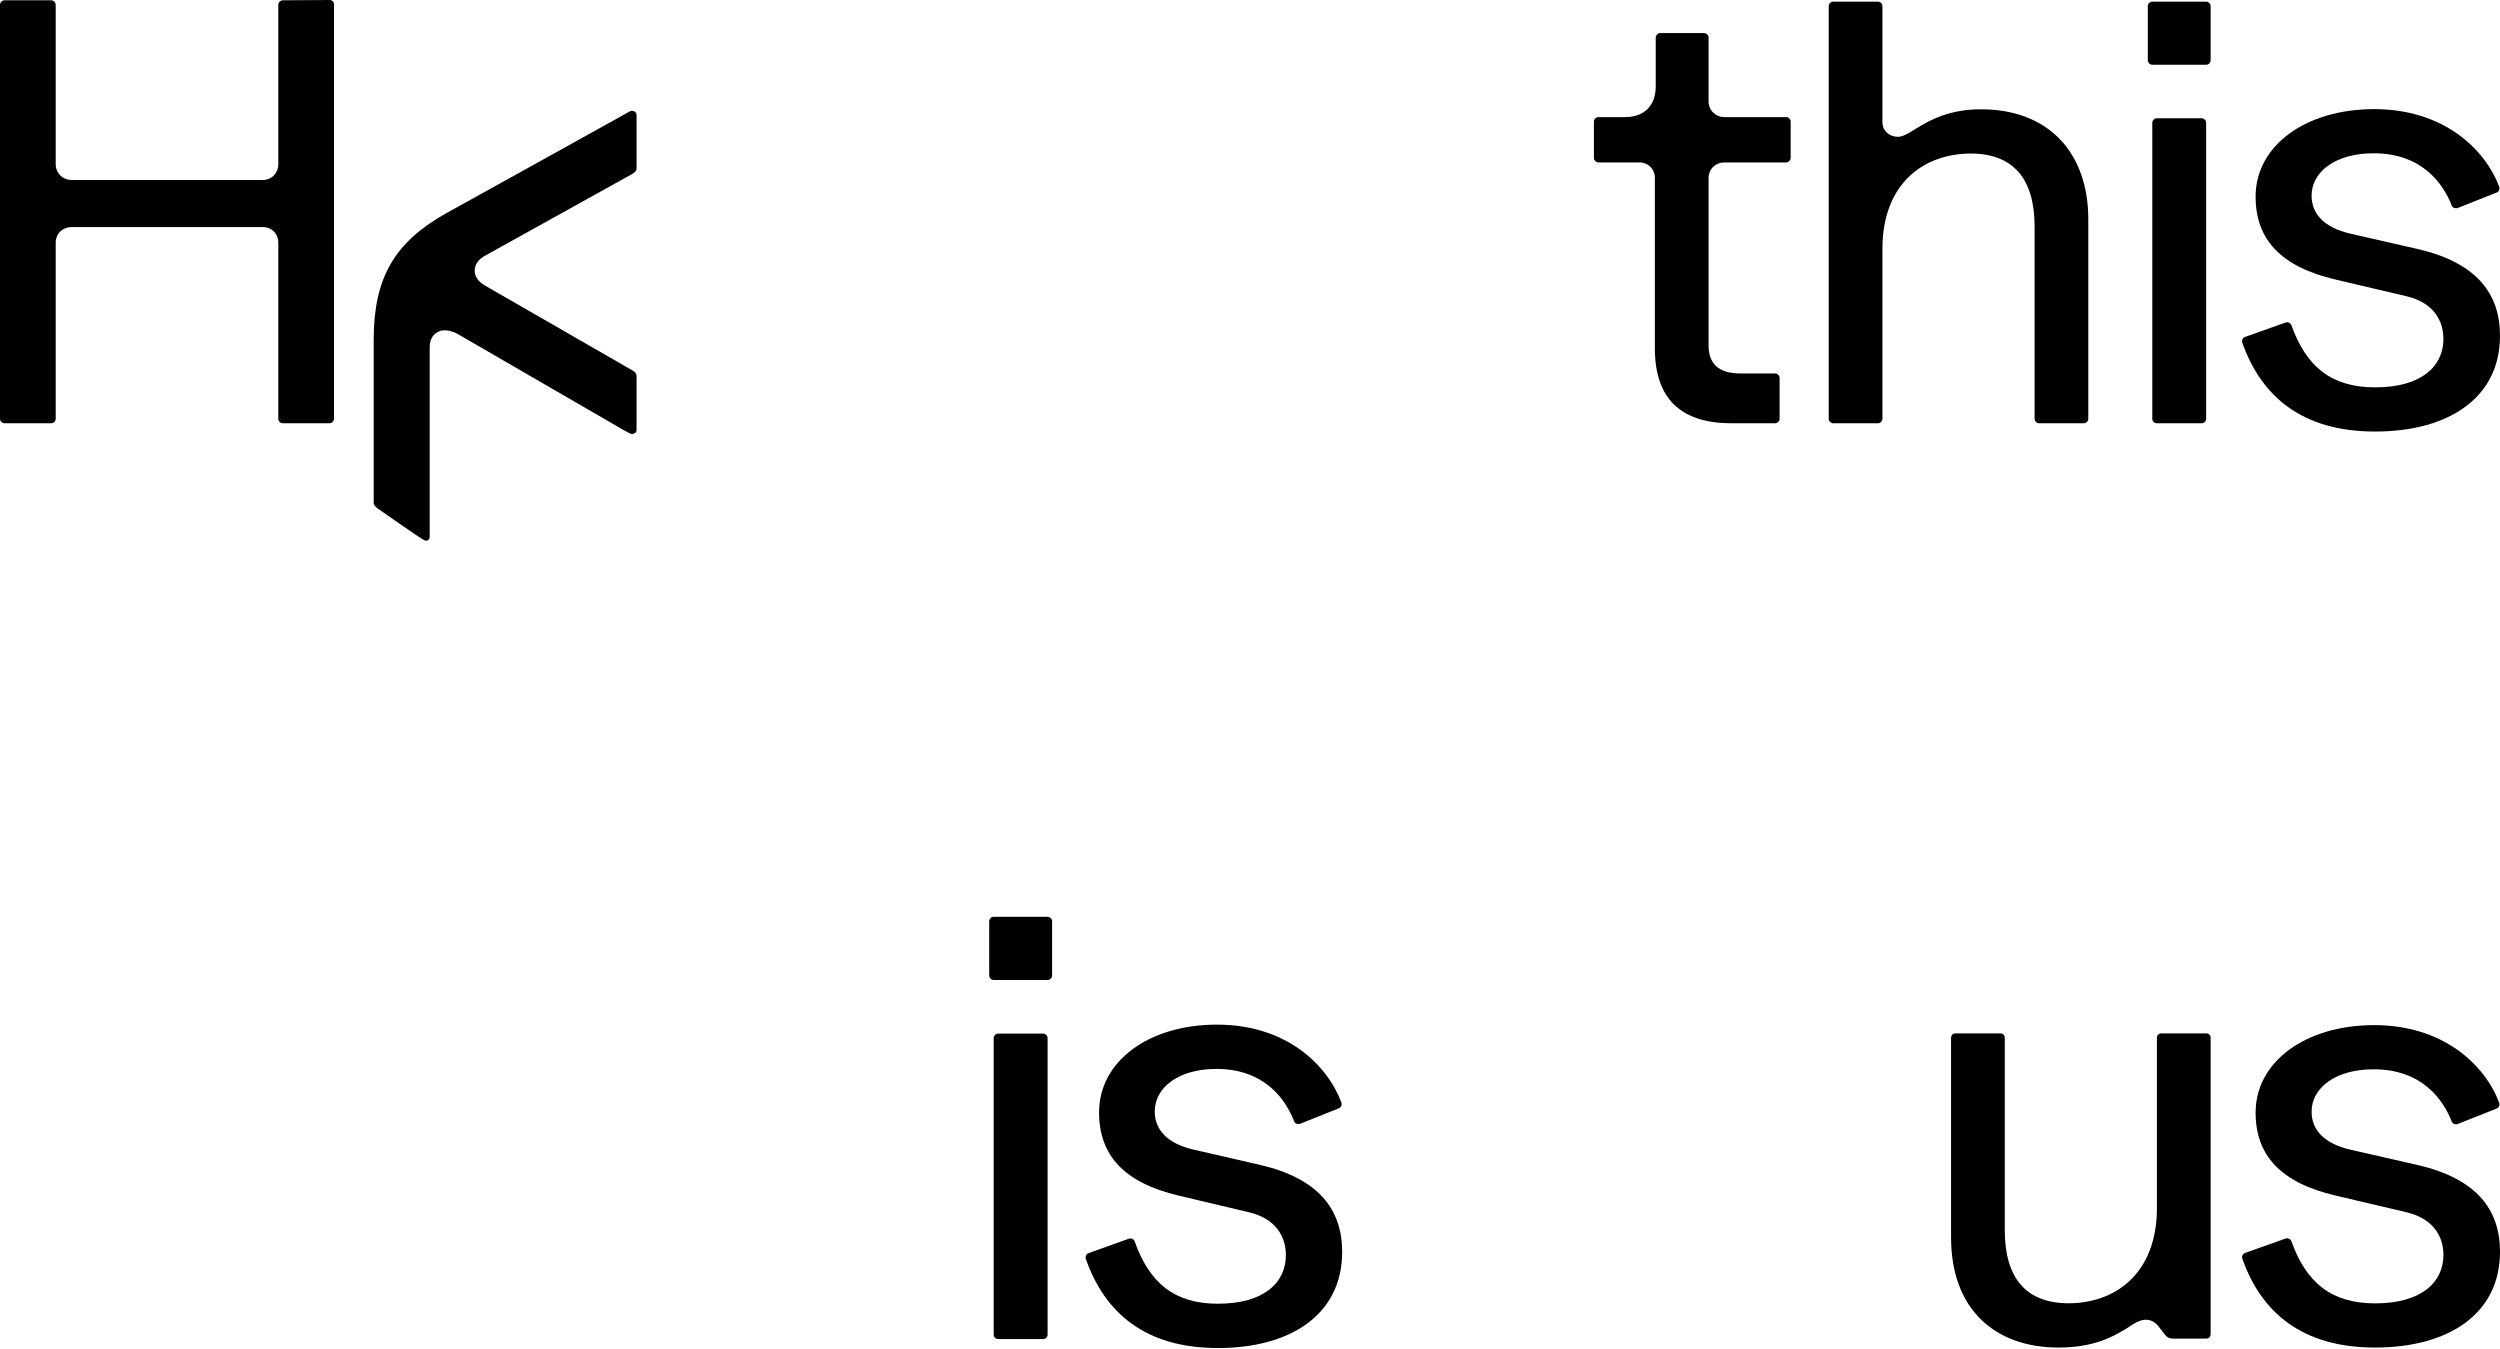
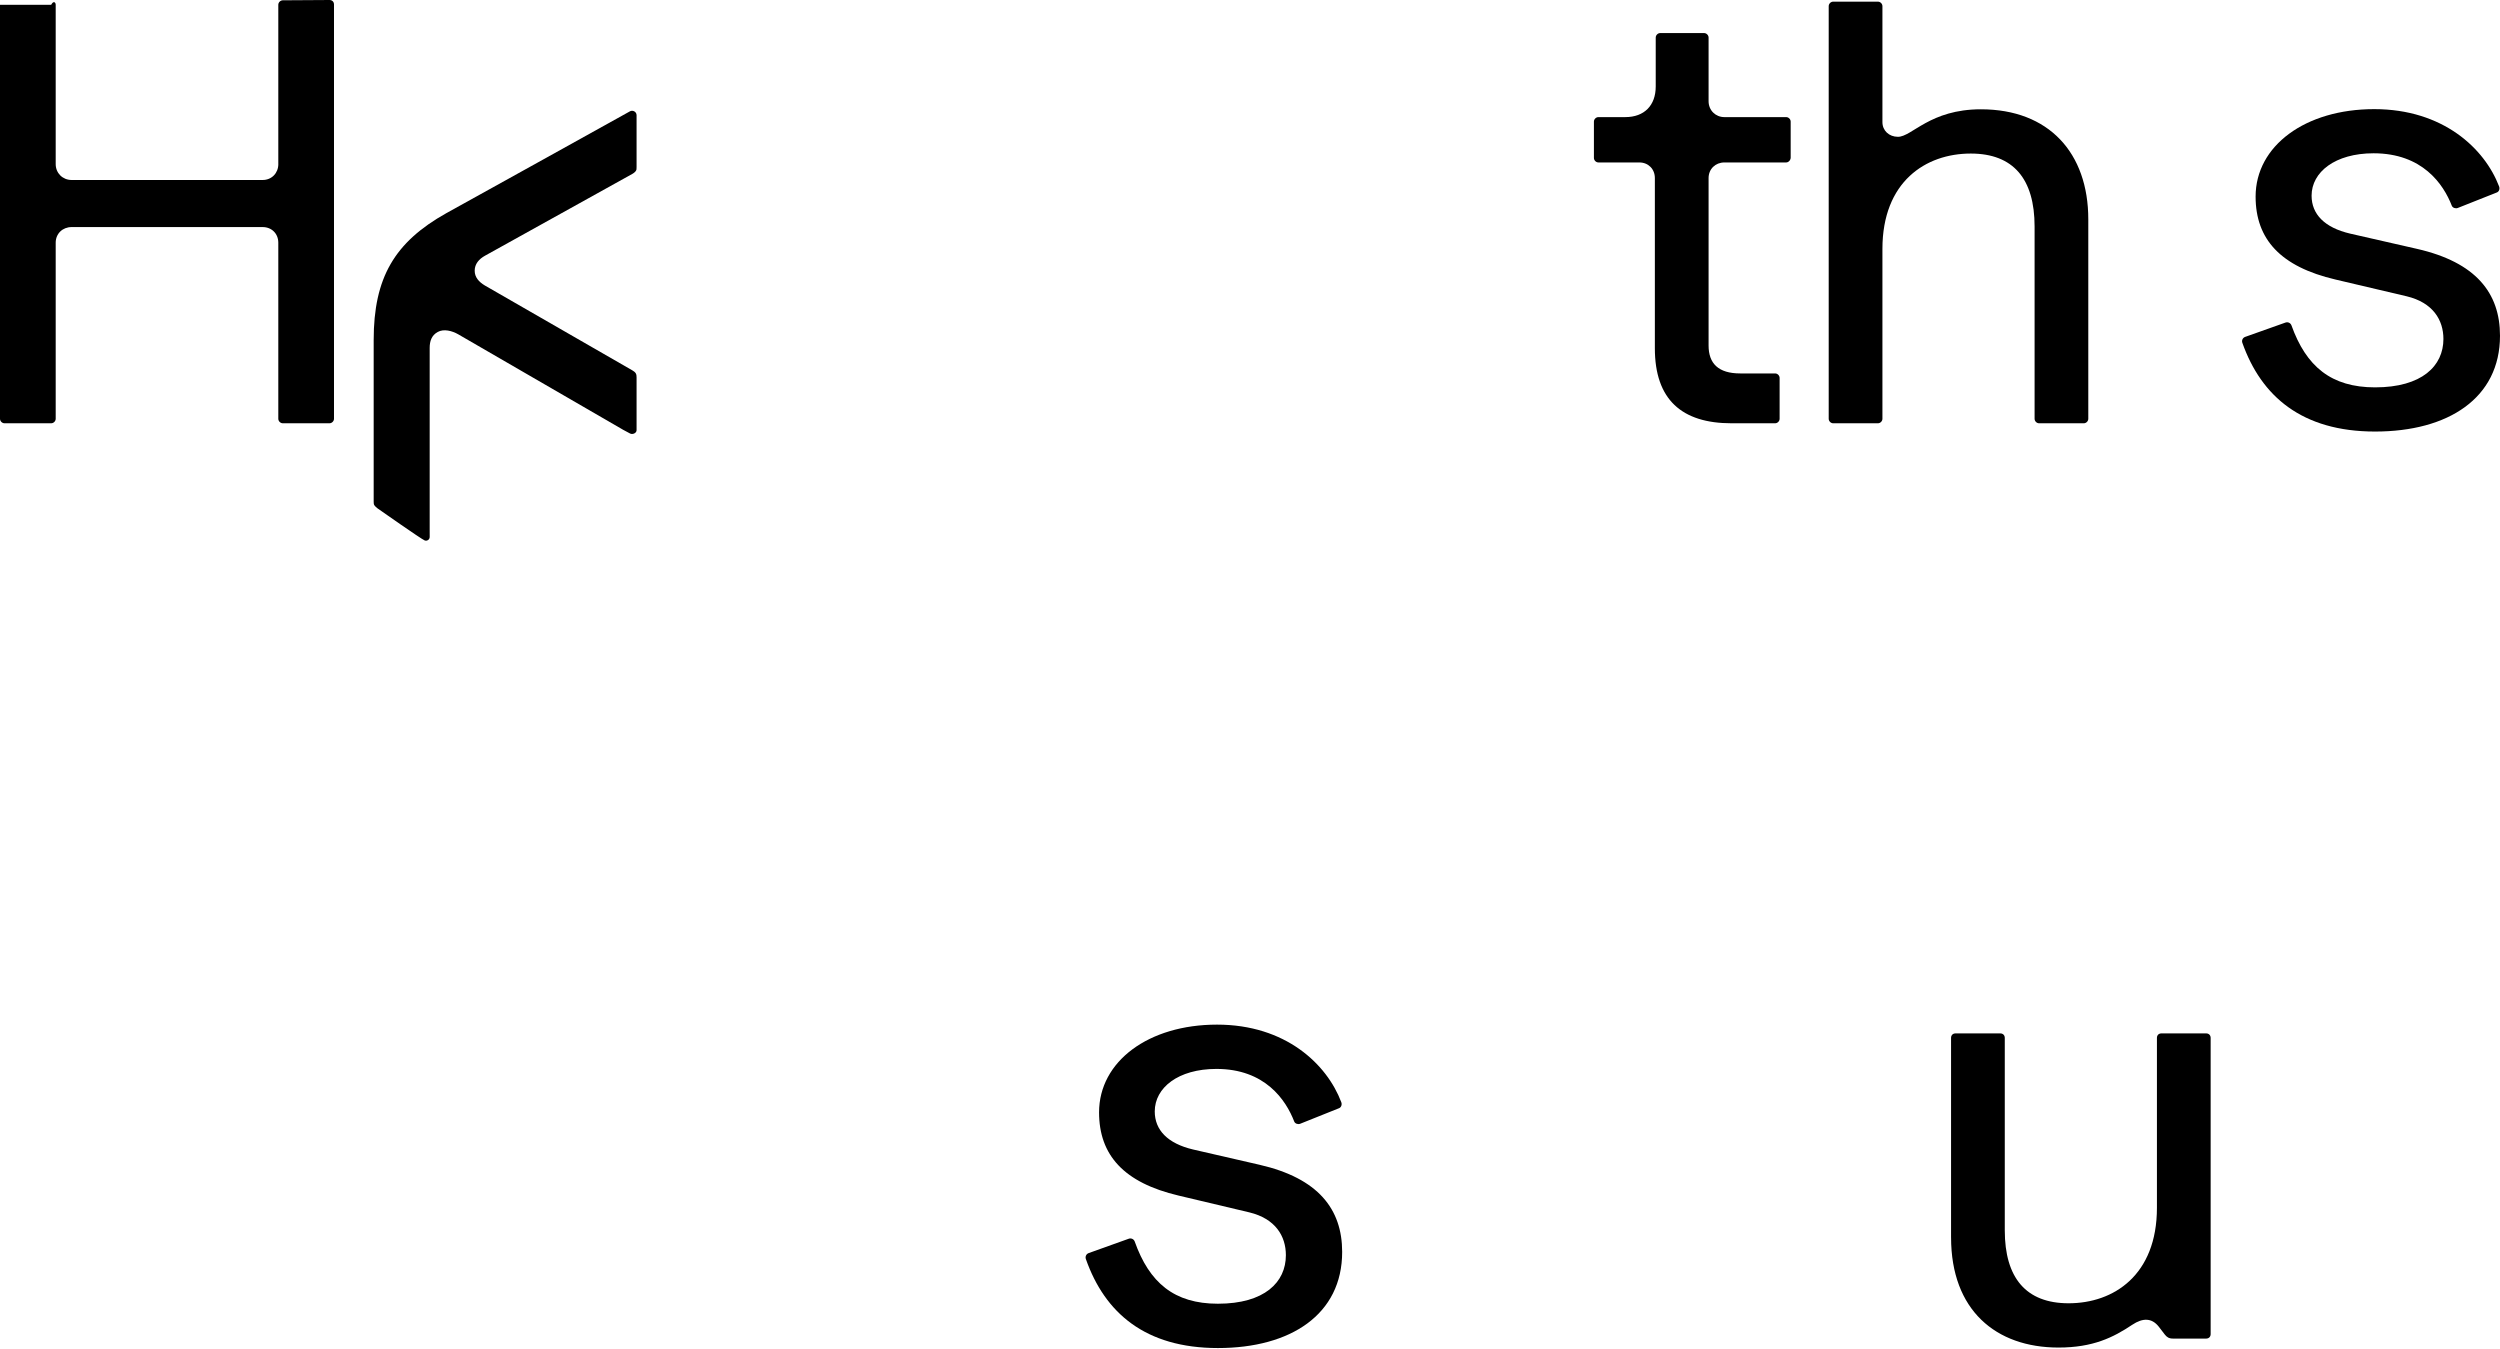
<svg xmlns="http://www.w3.org/2000/svg" fill="none" viewBox="0 0 1512 816" height="816" width="1512">
  <path fill="black" d="M991.439 98.246H966.715C965.271 98.246 964 96.968 964 95.515V73.558C964 72.106 965.271 70.828 966.715 70.828H982.962C994.515 70.828 1001.38 63.741 1001.38 52.312V22.73C1001.38 21.278 1002.65 20 1004.09 20H1030.63C1032.08 20 1033.35 21.278 1033.35 22.73V61.214C1033.35 66.66 1037.51 70.828 1042.91 70.828H1080.28C1081.73 70.828 1083 72.106 1083 73.558V95.341C1083 96.793 1081.73 98.246 1080.28 98.246H1042.91C1037.49 98.246 1033.35 102.239 1033.35 107.685V208.977C1033.35 219.869 1039.3 225.852 1052.48 225.852H1073.6C1075.04 225.852 1076.31 227.13 1076.31 228.582V253.27C1076.31 254.722 1075.04 256 1073.6 256H1047.24C1017.09 256 1000.86 241.652 1000.86 210.618V107.685C1000.86 102.239 996.884 98.246 991.468 98.246H991.439Z" />
  <path fill="black" d="M1260.3 256H1233.23C1231.79 256 1230.52 254.727 1230.52 253.28V136.992C1230.52 108.231 1217.7 92.867 1191.91 92.867C1164.65 92.867 1138.49 109.866 1138.49 150.563V253.28C1138.49 254.727 1137.22 256 1135.78 256H1108.71C1107.27 256 1106 254.727 1106 253.28V3.72C1106 2.273 1107.27 1 1108.71 1H1135.78C1137.22 1 1138.49 2.273 1138.49 3.72V73.886C1138.49 78.95 1142.46 82.74 1147.88 82.74C1156.37 82.74 1167.19 66.103 1198.04 66.103C1239.18 66.103 1263 92.505 1263 132.652V253.28C1263 254.727 1261.73 256 1260.29 256H1260.3Z" />
-   <path fill="black" d="M1299 3.72C1299 2.273 1300.27 1 1301.72 1H1334.28C1335.73 1 1337 2.273 1337 3.72V36.443C1337 37.889 1335.73 39.163 1334.28 39.163H1301.72C1300.27 39.163 1299 37.889 1299 36.443V3.72ZM1304.43 71.538H1331.56C1333.01 71.538 1334.28 72.811 1334.28 74.258V253.28C1334.28 254.727 1333.01 256 1331.56 256H1304.43C1302.98 256 1301.71 254.727 1301.71 253.28V74.244C1301.71 72.797 1302.98 71.524 1304.43 71.524V71.538Z" />
  <path fill="black" d="M1511.46 112.757C1512.01 114.201 1511.46 115.819 1510.18 116.368L1486.52 125.757C1485.23 126.306 1483.43 125.757 1482.88 124.486C1477.78 111.312 1465.04 92.708 1435.55 92.708C1412.25 92.708 1398.05 104.09 1398.05 118.347C1398.05 129.541 1405.89 137.673 1421.35 141.284L1461.76 150.5C1497.44 158.618 1512 177.222 1512 203.049C1512 240.778 1480.69 261 1436.45 261C1392.21 261 1367.65 239.694 1356.19 207.382C1355.63 205.938 1356.36 204.32 1357.82 203.771L1382.21 195.104C1383.66 194.556 1385.29 195.278 1385.85 196.722C1394.76 221.639 1409.88 234.278 1436.45 234.278C1464.85 234.278 1477.78 221.278 1477.78 205.028C1477.78 193.472 1471.4 183 1455.57 179.201L1412.61 169.09C1379.3 161.319 1364.19 144.708 1364.19 118.896C1364.19 88.201 1394.22 66 1435.91 66C1477.6 66 1502.72 89.833 1511.46 112.771V112.757Z" />
  <path fill="black" d="M1180 748.415V627.721C1180 626.1 1181.08 625 1182.71 625H1209.78C1211.39 625 1212.49 626.086 1212.49 627.721V744.072C1212.49 772.849 1225.31 788.221 1251.1 788.221C1278.35 788.221 1304.51 771.213 1304.51 730.494V627.721C1304.51 626.1 1305.59 625 1307.22 625H1334.29C1335.9 625 1337 626.086 1337 627.721V806.851C1337 808.472 1335.92 809.572 1334.29 809.572H1314.25C1311.73 809.572 1310.47 808.674 1309.2 807.039L1305.59 802.334C1301.43 797.094 1296.04 796.906 1289.54 801.249C1278.17 808.848 1265.9 815 1244.97 815C1207.08 815 1180.01 792.39 1180.01 748.415H1180Z" />
-   <path fill="black" d="M1511.46 666.757C1512.01 668.201 1511.46 669.819 1510.18 670.368L1486.52 679.757C1485.23 680.306 1483.43 679.757 1482.88 678.486C1477.78 665.312 1465.04 646.708 1435.55 646.708C1412.25 646.708 1398.05 658.09 1398.05 672.347C1398.05 683.541 1405.89 691.673 1421.35 695.284L1461.76 704.5C1497.44 712.618 1512 731.222 1512 757.049C1512 794.778 1480.69 815 1436.45 815C1392.21 815 1367.65 793.694 1356.19 761.382C1355.63 759.938 1356.36 758.32 1357.82 757.771L1382.21 749.104C1383.66 748.556 1385.29 749.278 1385.85 750.722C1394.76 775.639 1409.88 788.278 1436.45 788.278C1464.85 788.278 1477.78 775.278 1477.78 759.028C1477.78 747.472 1471.4 737 1455.57 733.201L1412.61 723.09C1379.3 715.319 1364.19 698.708 1364.19 672.896C1364.19 642.201 1394.22 620 1435.91 620C1477.6 620 1502.72 643.833 1511.46 666.771V666.757Z" />
-   <path fill="black" d="M598.27 557.201C598.27 555.752 599.544 554.477 600.993 554.477H633.585C635.033 554.477 636.308 555.752 636.308 557.201V589.975C636.308 591.424 635.033 592.699 633.585 592.699H600.993C599.544 592.699 598.27 591.424 598.27 589.975V557.201ZM603.702 625.127H630.861C632.31 625.127 633.585 626.402 633.585 627.851V807.156C633.585 808.605 632.31 809.88 630.861 809.88H603.702C602.253 809.88 600.978 808.605 600.978 807.156V627.851C600.978 626.402 602.253 625.127 603.702 625.127Z" />
  <path fill="black" d="M811.204 666.593C811.755 668.042 811.204 669.665 809.93 670.216L786.391 679.634C785.116 680.184 783.32 679.634 782.77 678.359C777.7 665.145 765.025 646.482 735.693 646.482C712.516 646.482 698.393 657.9 698.393 672.201C698.393 683.43 706.186 691.588 721.569 695.21L761.766 704.454C797.255 712.597 811.74 731.259 811.74 757.166C811.74 795.013 780.597 815.298 736.591 815.298C692.584 815.298 668.148 793.926 656.748 761.513C656.197 760.064 656.922 758.442 658.37 757.891L682.633 749.197C684.081 748.647 685.704 749.371 686.254 750.82C695.119 775.814 710.155 788.492 736.591 788.492C764.837 788.492 777.7 775.452 777.7 759.151C777.7 747.56 771.355 737.055 755.61 733.245L712.878 723.102C679.736 715.307 664.715 698.644 664.715 672.751C664.715 641.962 694.583 619.691 736.055 619.691C777.526 619.691 802.513 643.599 811.204 666.608V666.593Z" />
-   <path fill="black" d="M168.316 99.248V2.903C168.316 1.451 169.597 0.174 171.053 0.174L199.263 0C200.894 0 202 1.089 202 2.729V253.271C202 254.723 200.719 256 199.263 256H171.053C169.597 256 168.316 254.723 168.316 253.271V146.767C168.316 141.324 164.313 137.333 158.855 137.333H43.32C37.861 137.333 33.684 141.324 33.684 146.767V253.271C33.684 254.723 32.403 256 30.947 256H2.737C1.281 256 0 254.723 0 253.271V2.903C0 1.451 1.281 0.174 2.737 0.174H30.947C32.403 0.174 33.684 1.451 33.684 2.903V99.248C33.684 104.69 37.876 108.856 43.32 108.856H158.869C164.328 108.856 168.331 104.676 168.331 99.248H168.316Z" />
+   <path fill="black" d="M168.316 99.248V2.903C168.316 1.451 169.597 0.174 171.053 0.174L199.263 0C200.894 0 202 1.089 202 2.729V253.271C202 254.723 200.719 256 199.263 256H171.053C169.597 256 168.316 254.723 168.316 253.271V146.767C168.316 141.324 164.313 137.333 158.855 137.333H43.32C37.861 137.333 33.684 141.324 33.684 146.767V253.271C33.684 254.723 32.403 256 30.947 256H2.737C1.281 256 0 254.723 0 253.271V2.903H30.947C32.403 0.174 33.684 1.451 33.684 2.903V99.248C33.684 104.69 37.876 108.856 43.32 108.856H158.869C164.328 108.856 168.331 104.676 168.331 99.248H168.316Z" />
  <path fill="black" d="M293.358 154.637L382.441 105.173C382.95 104.883 383.56 104.478 384.055 103.97C384.375 103.637 384.636 103.304 384.767 102.999C384.927 102.622 385 102.564 385 100.97V69.666C385 67.579 382.63 66.303 380.856 67.405C379.445 68.275 269.989 128.898 269.989 128.898C238.608 146.478 226 167.942 226 205.666V303.391C226 304.13 226 305.014 226.436 305.623C226.989 306.391 227.571 306.913 228.472 307.565C228.472 307.565 254.895 326.13 256.843 326.855C258.326 327.406 259.897 326.319 259.882 324.739C259.882 323.261 259.868 321.42 259.868 320.609V210.405C259.868 206.289 261.046 202.797 264.754 200.768C268.462 198.724 273.464 200.101 277.158 202.202L376.9 259.956C377.598 260.348 379.416 261.319 381.103 262.203C382.615 263 385 261.913 385 260.203V228.217C385 227.362 384.927 226.507 384.506 225.782C384.084 225.058 383.27 224.463 382.499 224.029L293.169 172.623C289.766 170.579 287.061 167.753 287.09 163.681C287.119 159.623 289.693 156.666 293.358 154.637Z" />
</svg>